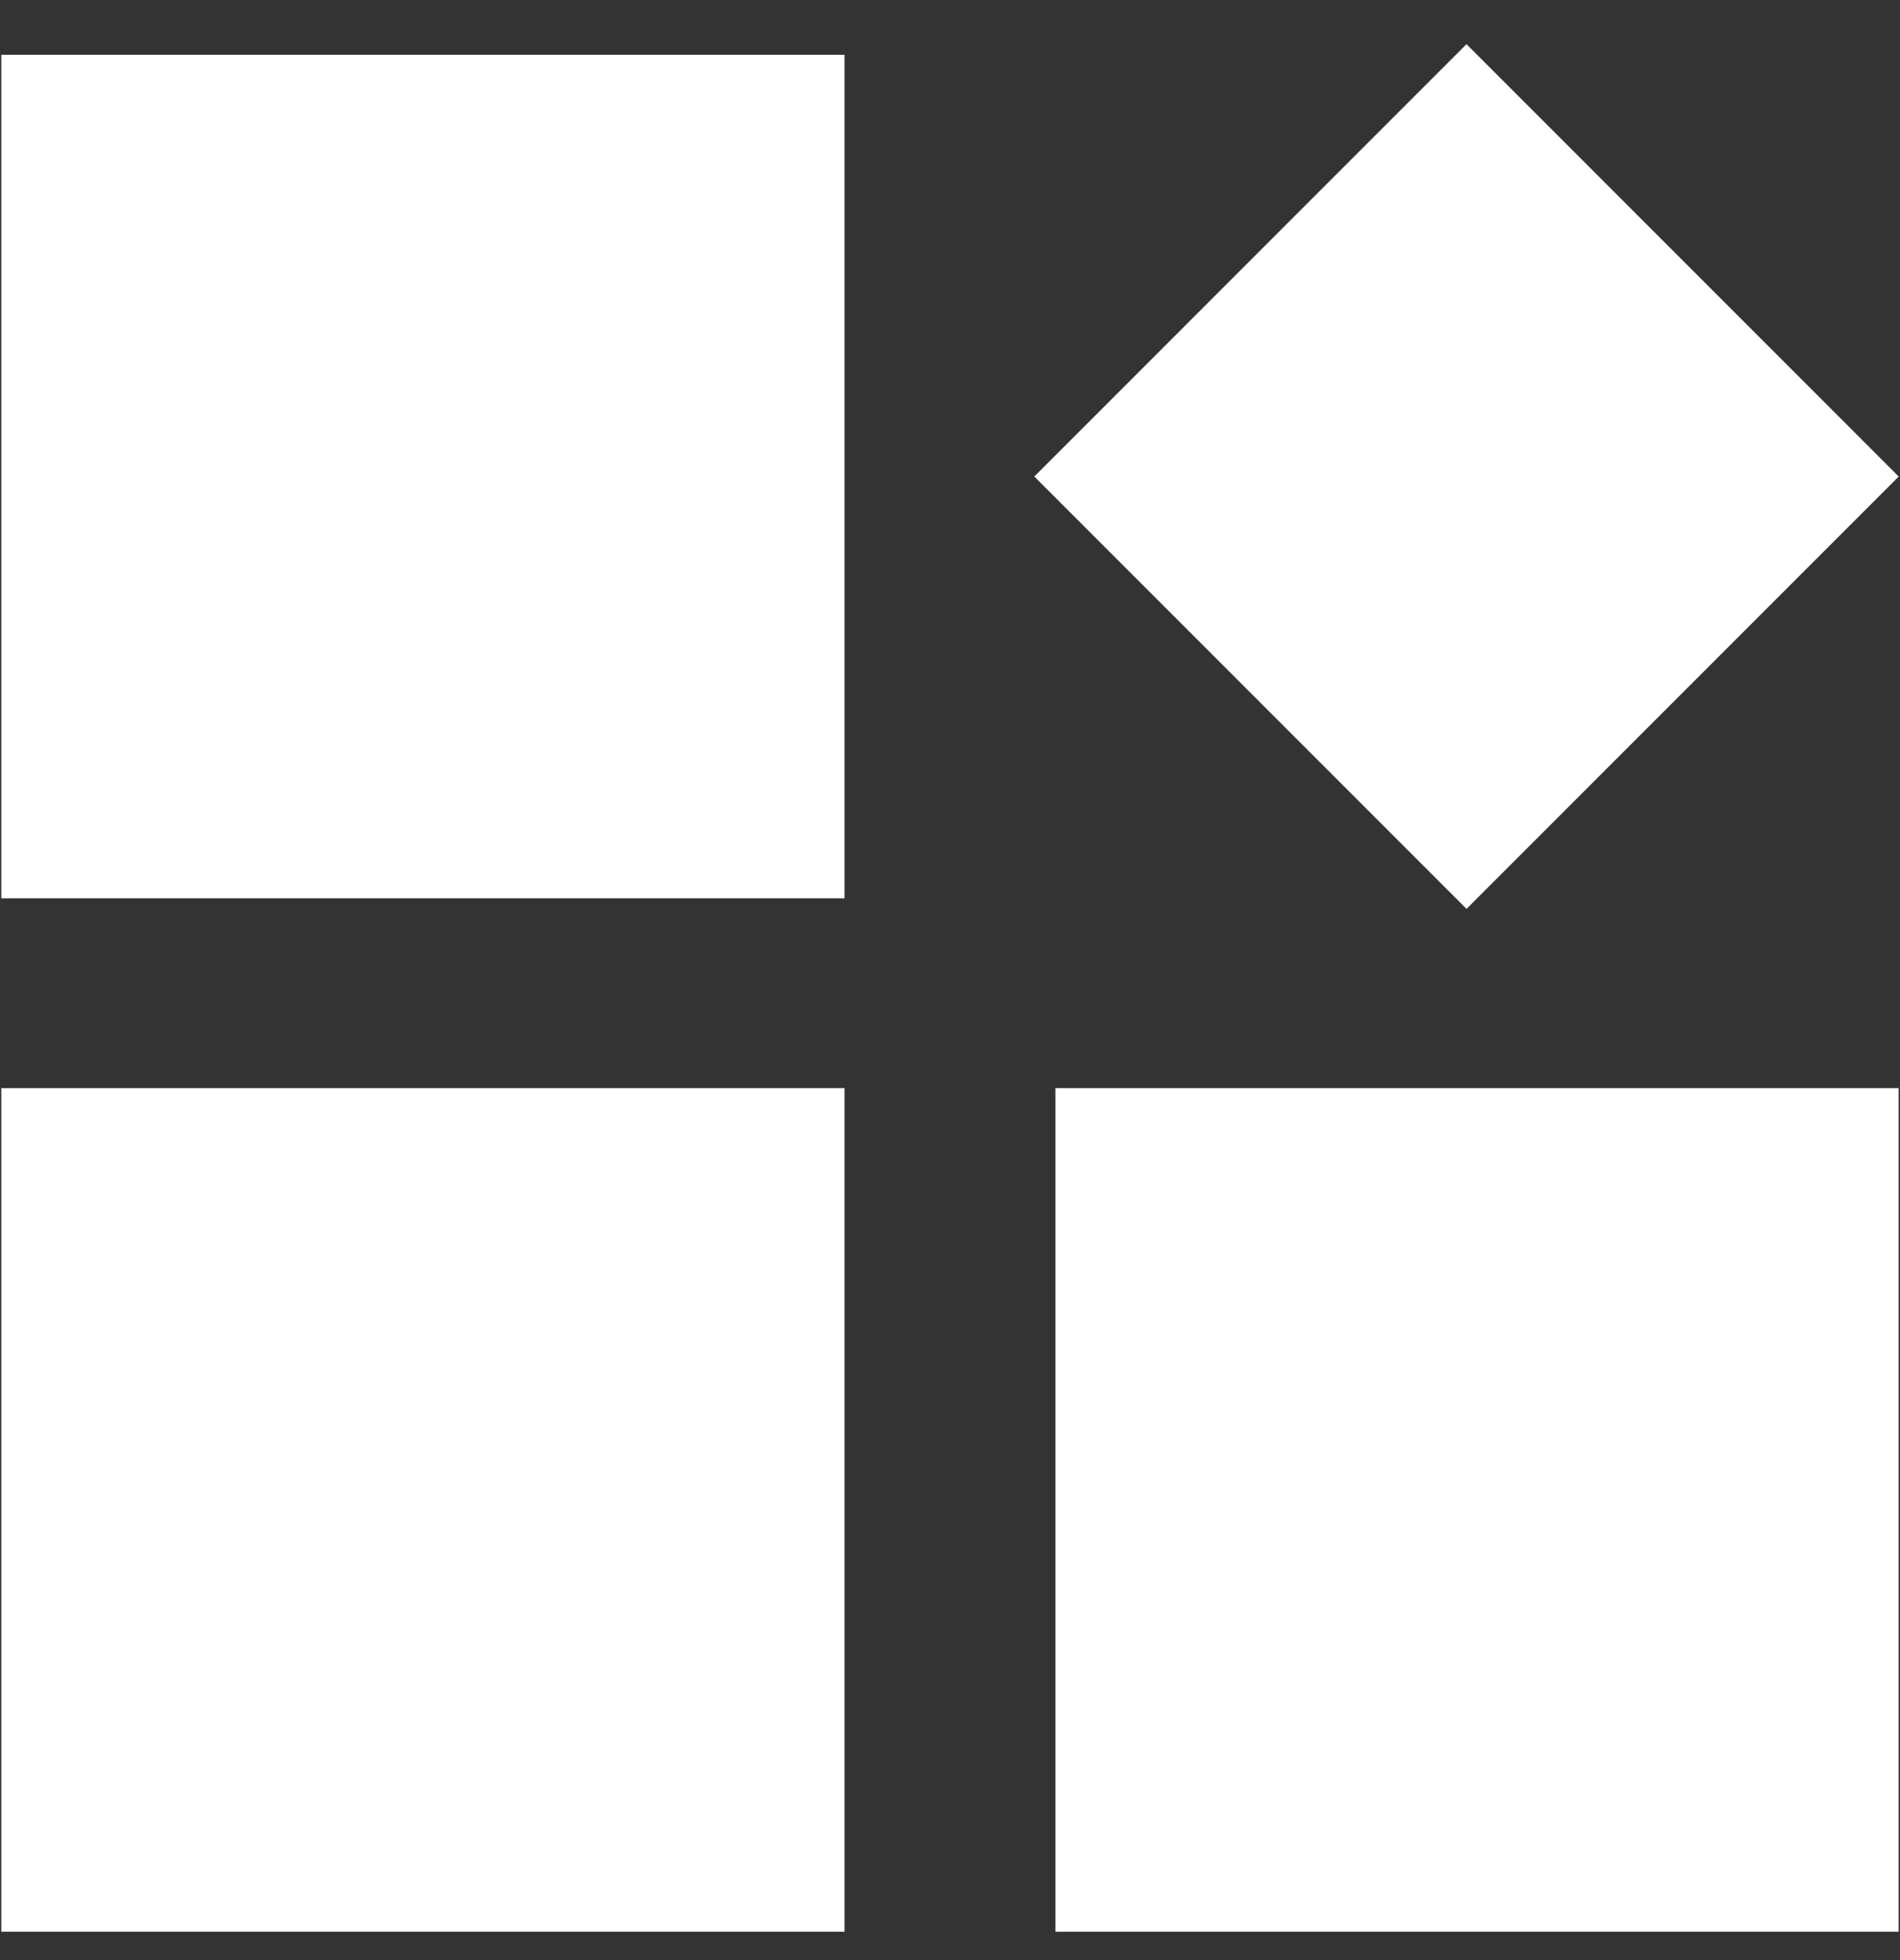
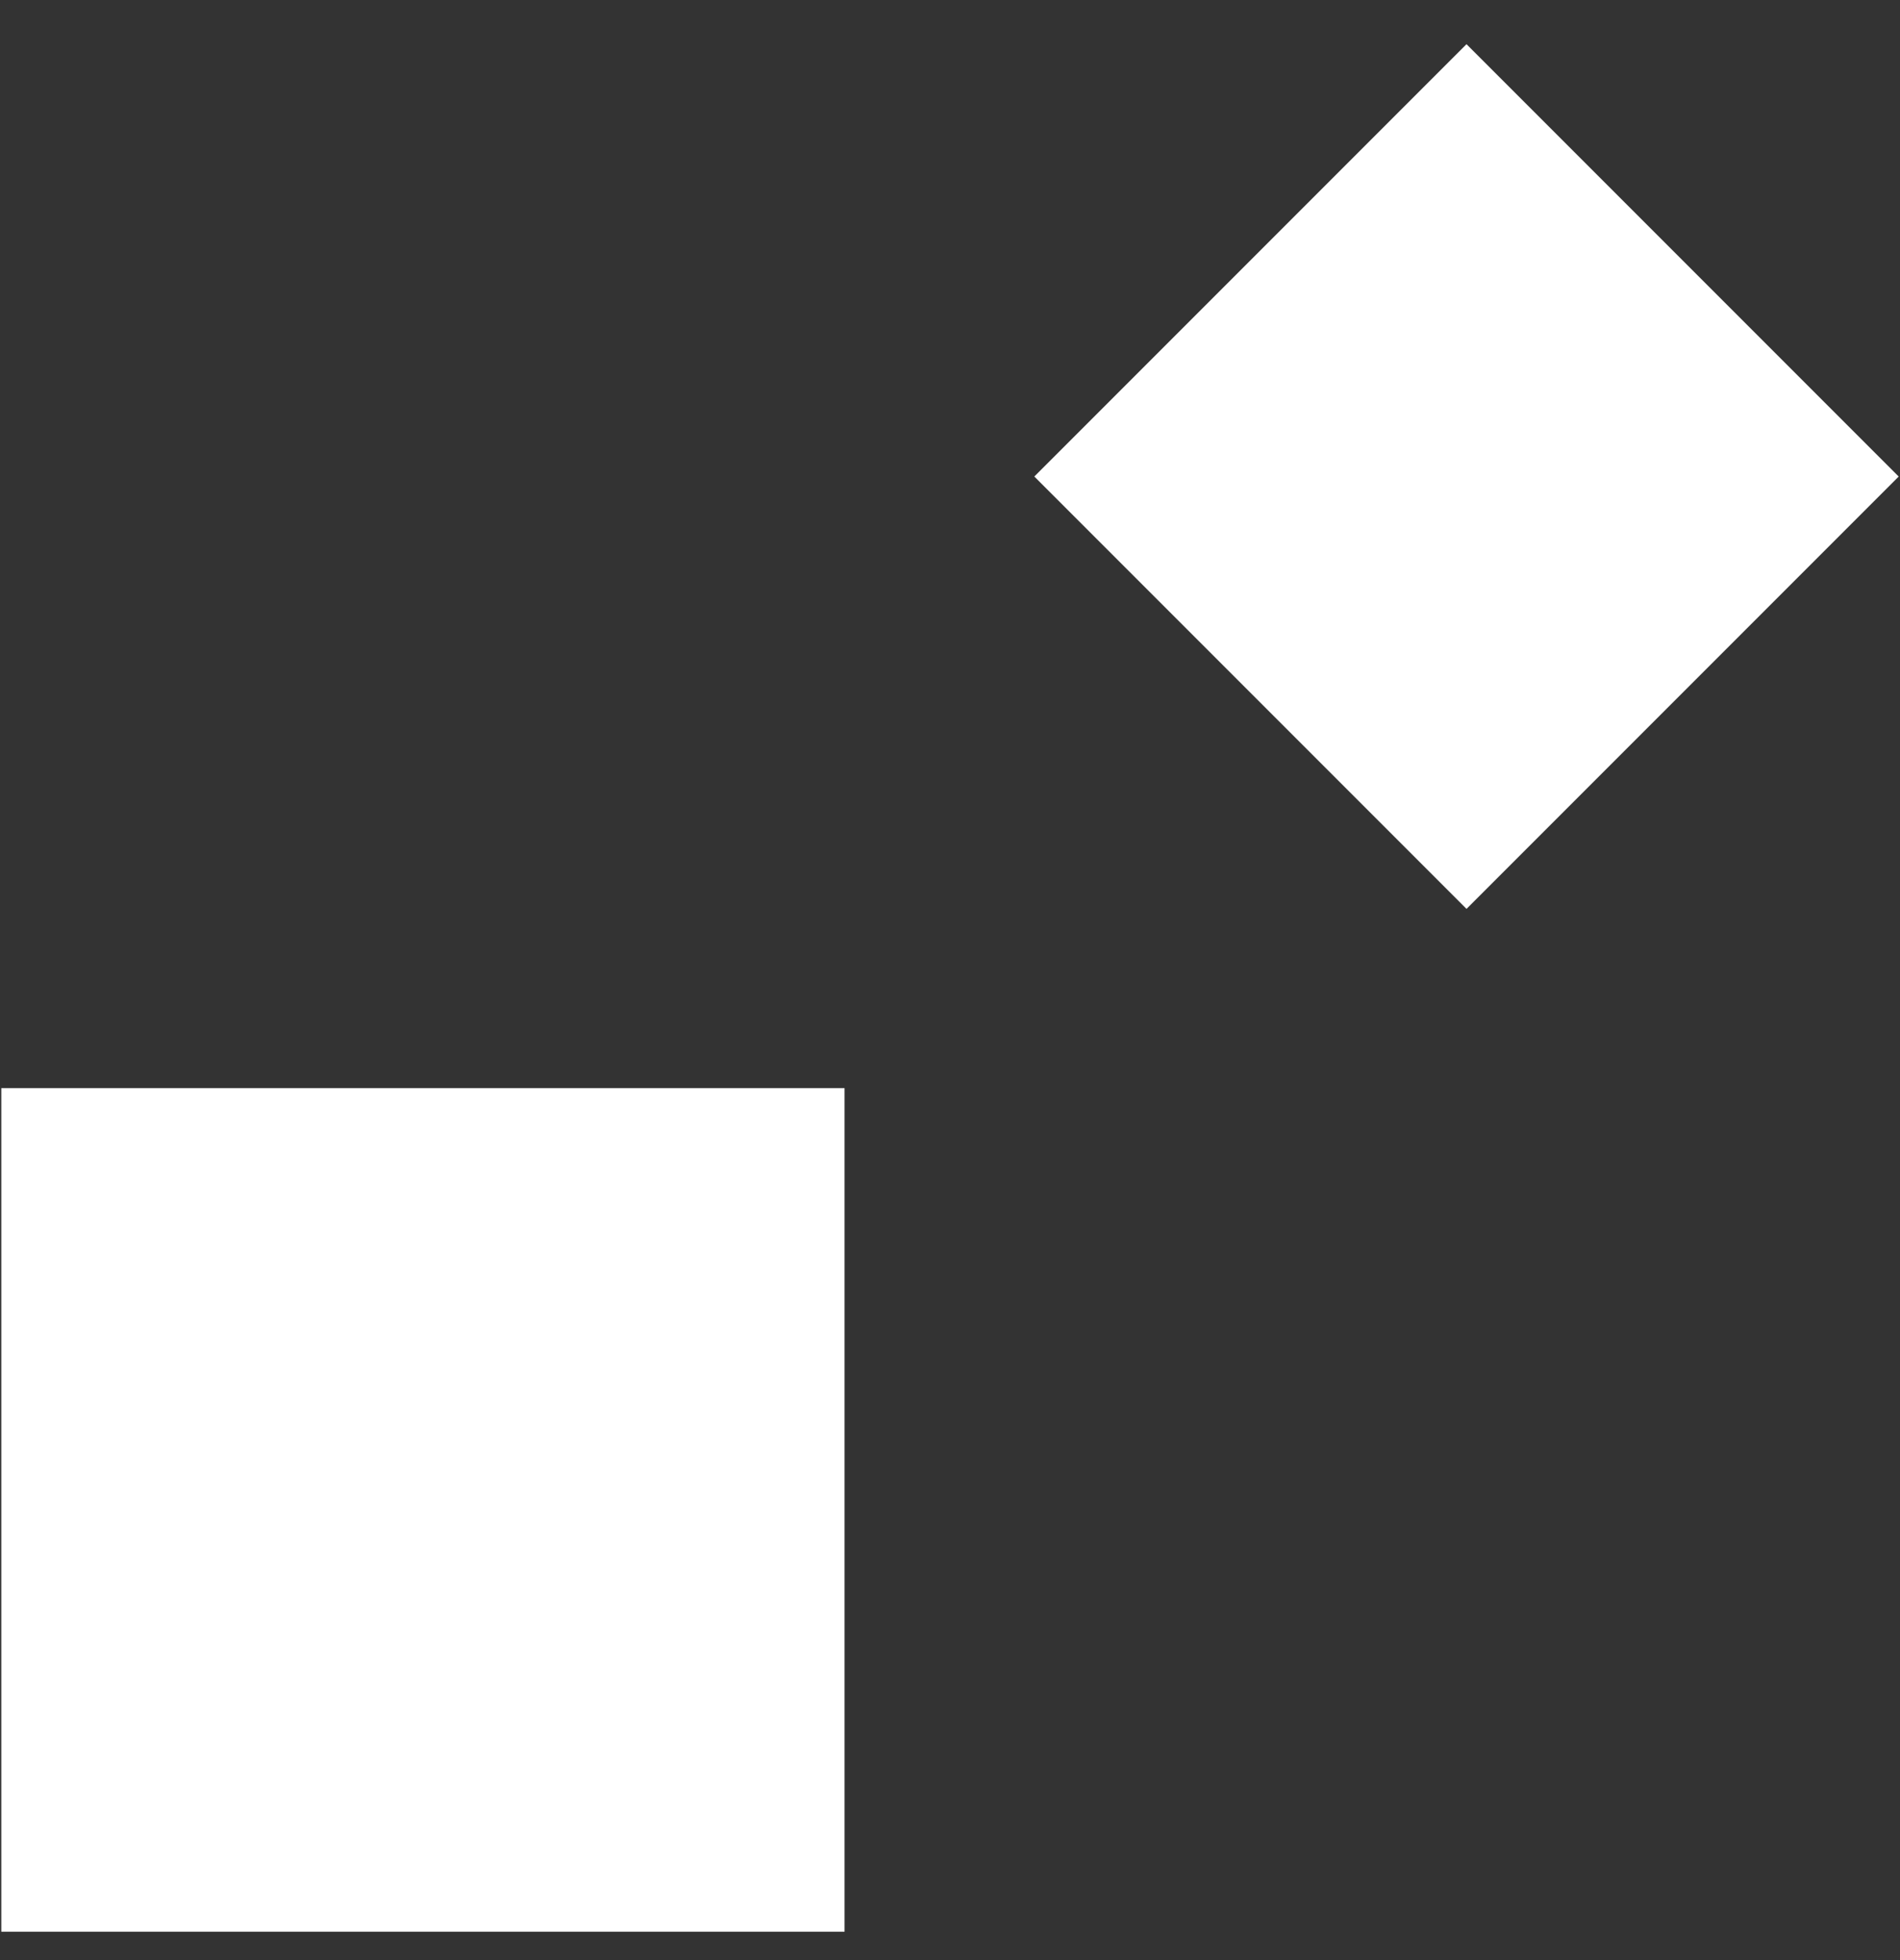
<svg xmlns="http://www.w3.org/2000/svg" width="32" height="33" viewBox="0 0 32 33" fill="none">
  <rect x="0" y="0" width="32" height="33" fill="#333333" stroke="none" />
-   <rect x="0.022" y="0.922" width="14.202" height="14.202" fill="white" />
  <rect x="0.022" y="18.32" width="14.202" height="14.202" fill="white" />
-   <rect x="17.775" y="18.32" width="14.202" height="14.202" fill="white" />
  <rect x="17.42" y="8.023" width="10.294" height="10.294" transform="rotate(-45 17.42 8.023)" fill="white" />
</svg>